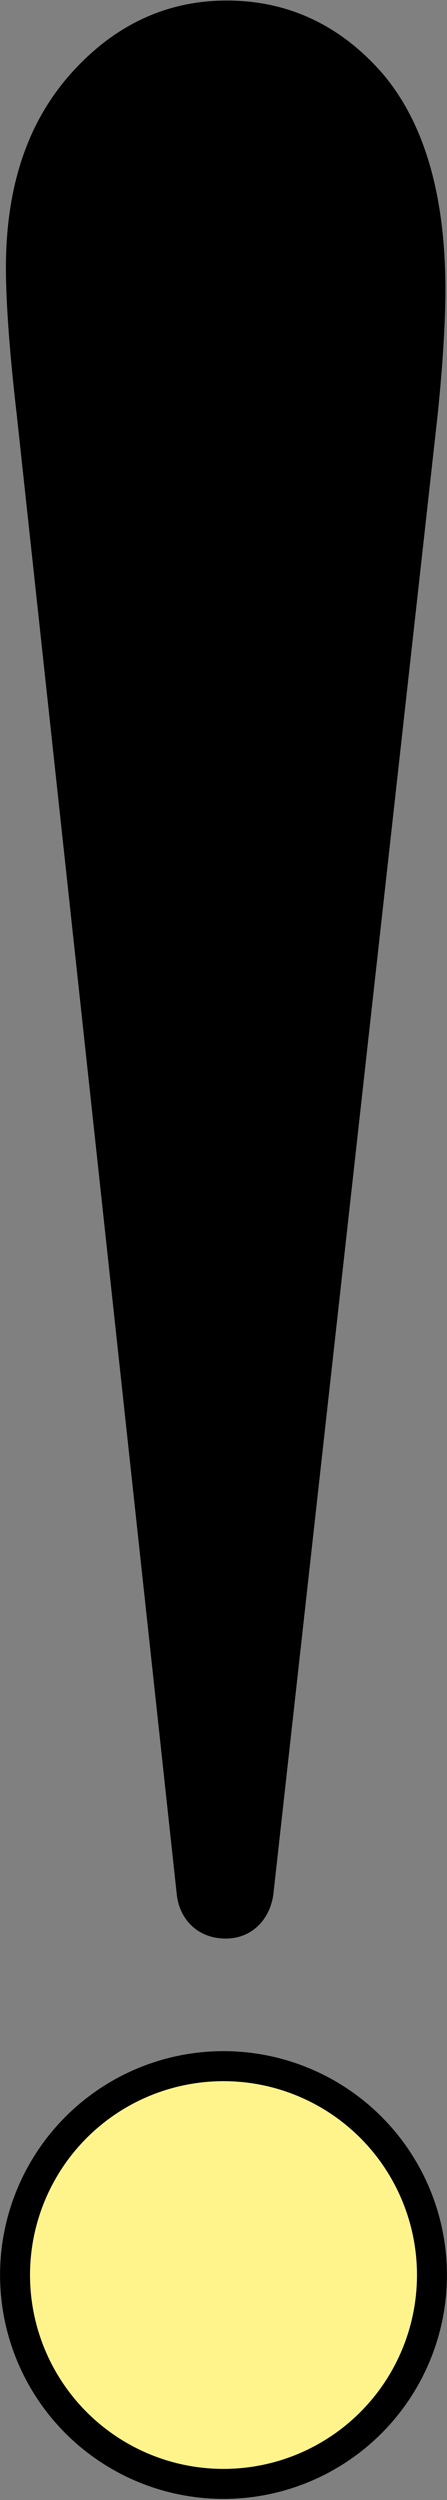
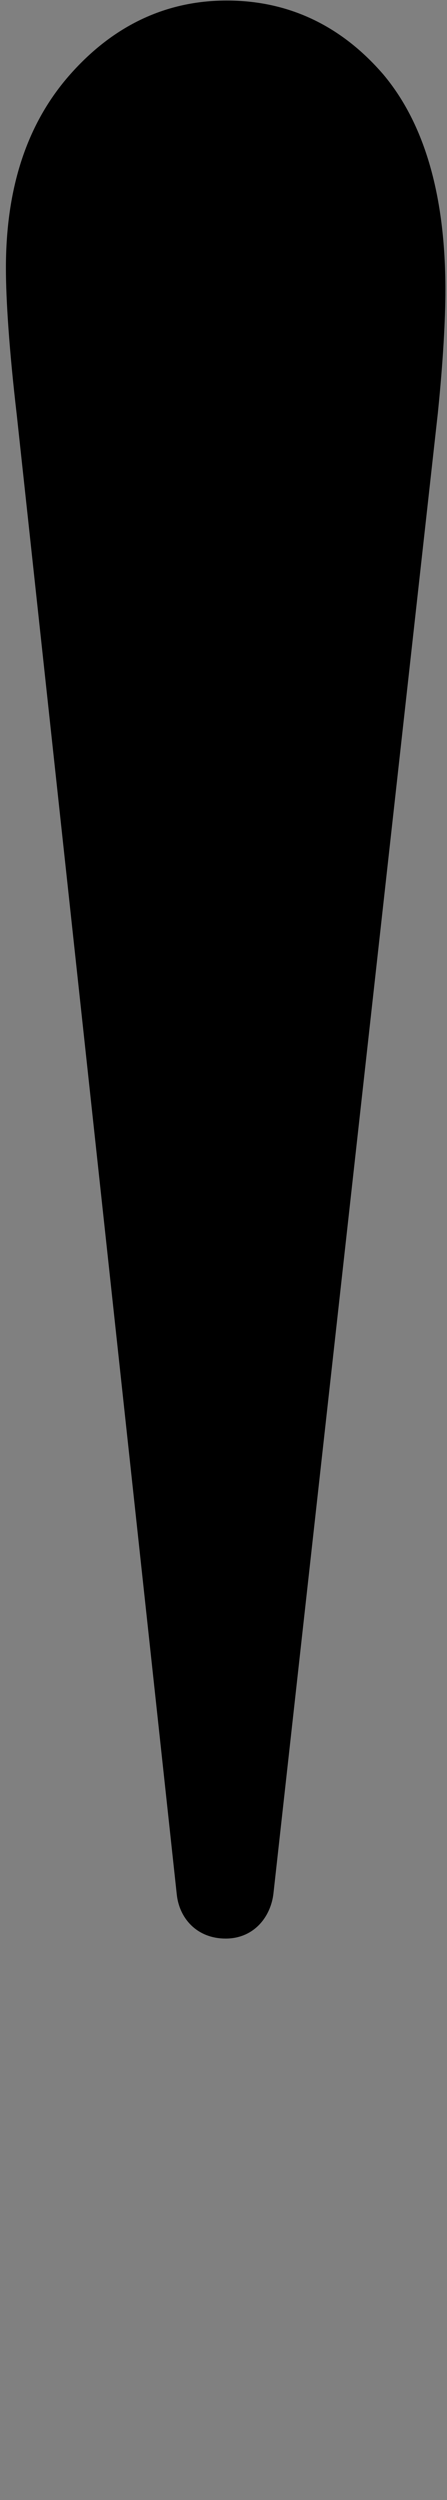
<svg xmlns="http://www.w3.org/2000/svg" version="1.1" id="レイヤー_1" x="0px" y="0px" width="41.6px" height="232.2px" viewBox="0 0 41.6 232.2" style="enable-background:new 0 0 41.6 232.2;" xml:space="preserve">
  <rect x="0" y="0" width="41.6" height="232.2" fill="#808080" stroke="none" />
  <style type="text/css">
	.st0{stroke:#000000;stroke-width:1.5;stroke-linecap:round;stroke-linejoin:round;stroke-miterlimit:10;}
	.st1{fill:#FFF48C;stroke:#000000;stroke-width:2.788;stroke-linecap:round;stroke-linejoin:round;stroke-miterlimit:10;}
</style>
  <g>
    <path class="st0" d="M24.7,175.8L40,38.3c0.5-4.9,0.7-8.7,0.7-11.4c0-8.6-1.9-15.1-5.6-19.5C31.3,3,26.6,0.8,21.1,0.8   C15.7,0.8,11,3,7.1,7.4c-3.9,4.4-5.8,10.2-5.8,17.5c0,2.9,0.3,7.5,1,13.5l14.9,137.5c0.2,1.8,1.5,3.4,3.8,3.4   S24.5,177.5,24.7,175.8z" />
-     <circle class="st1" cx="20.8" cy="211.3" r="19.4" />
  </g>
</svg>